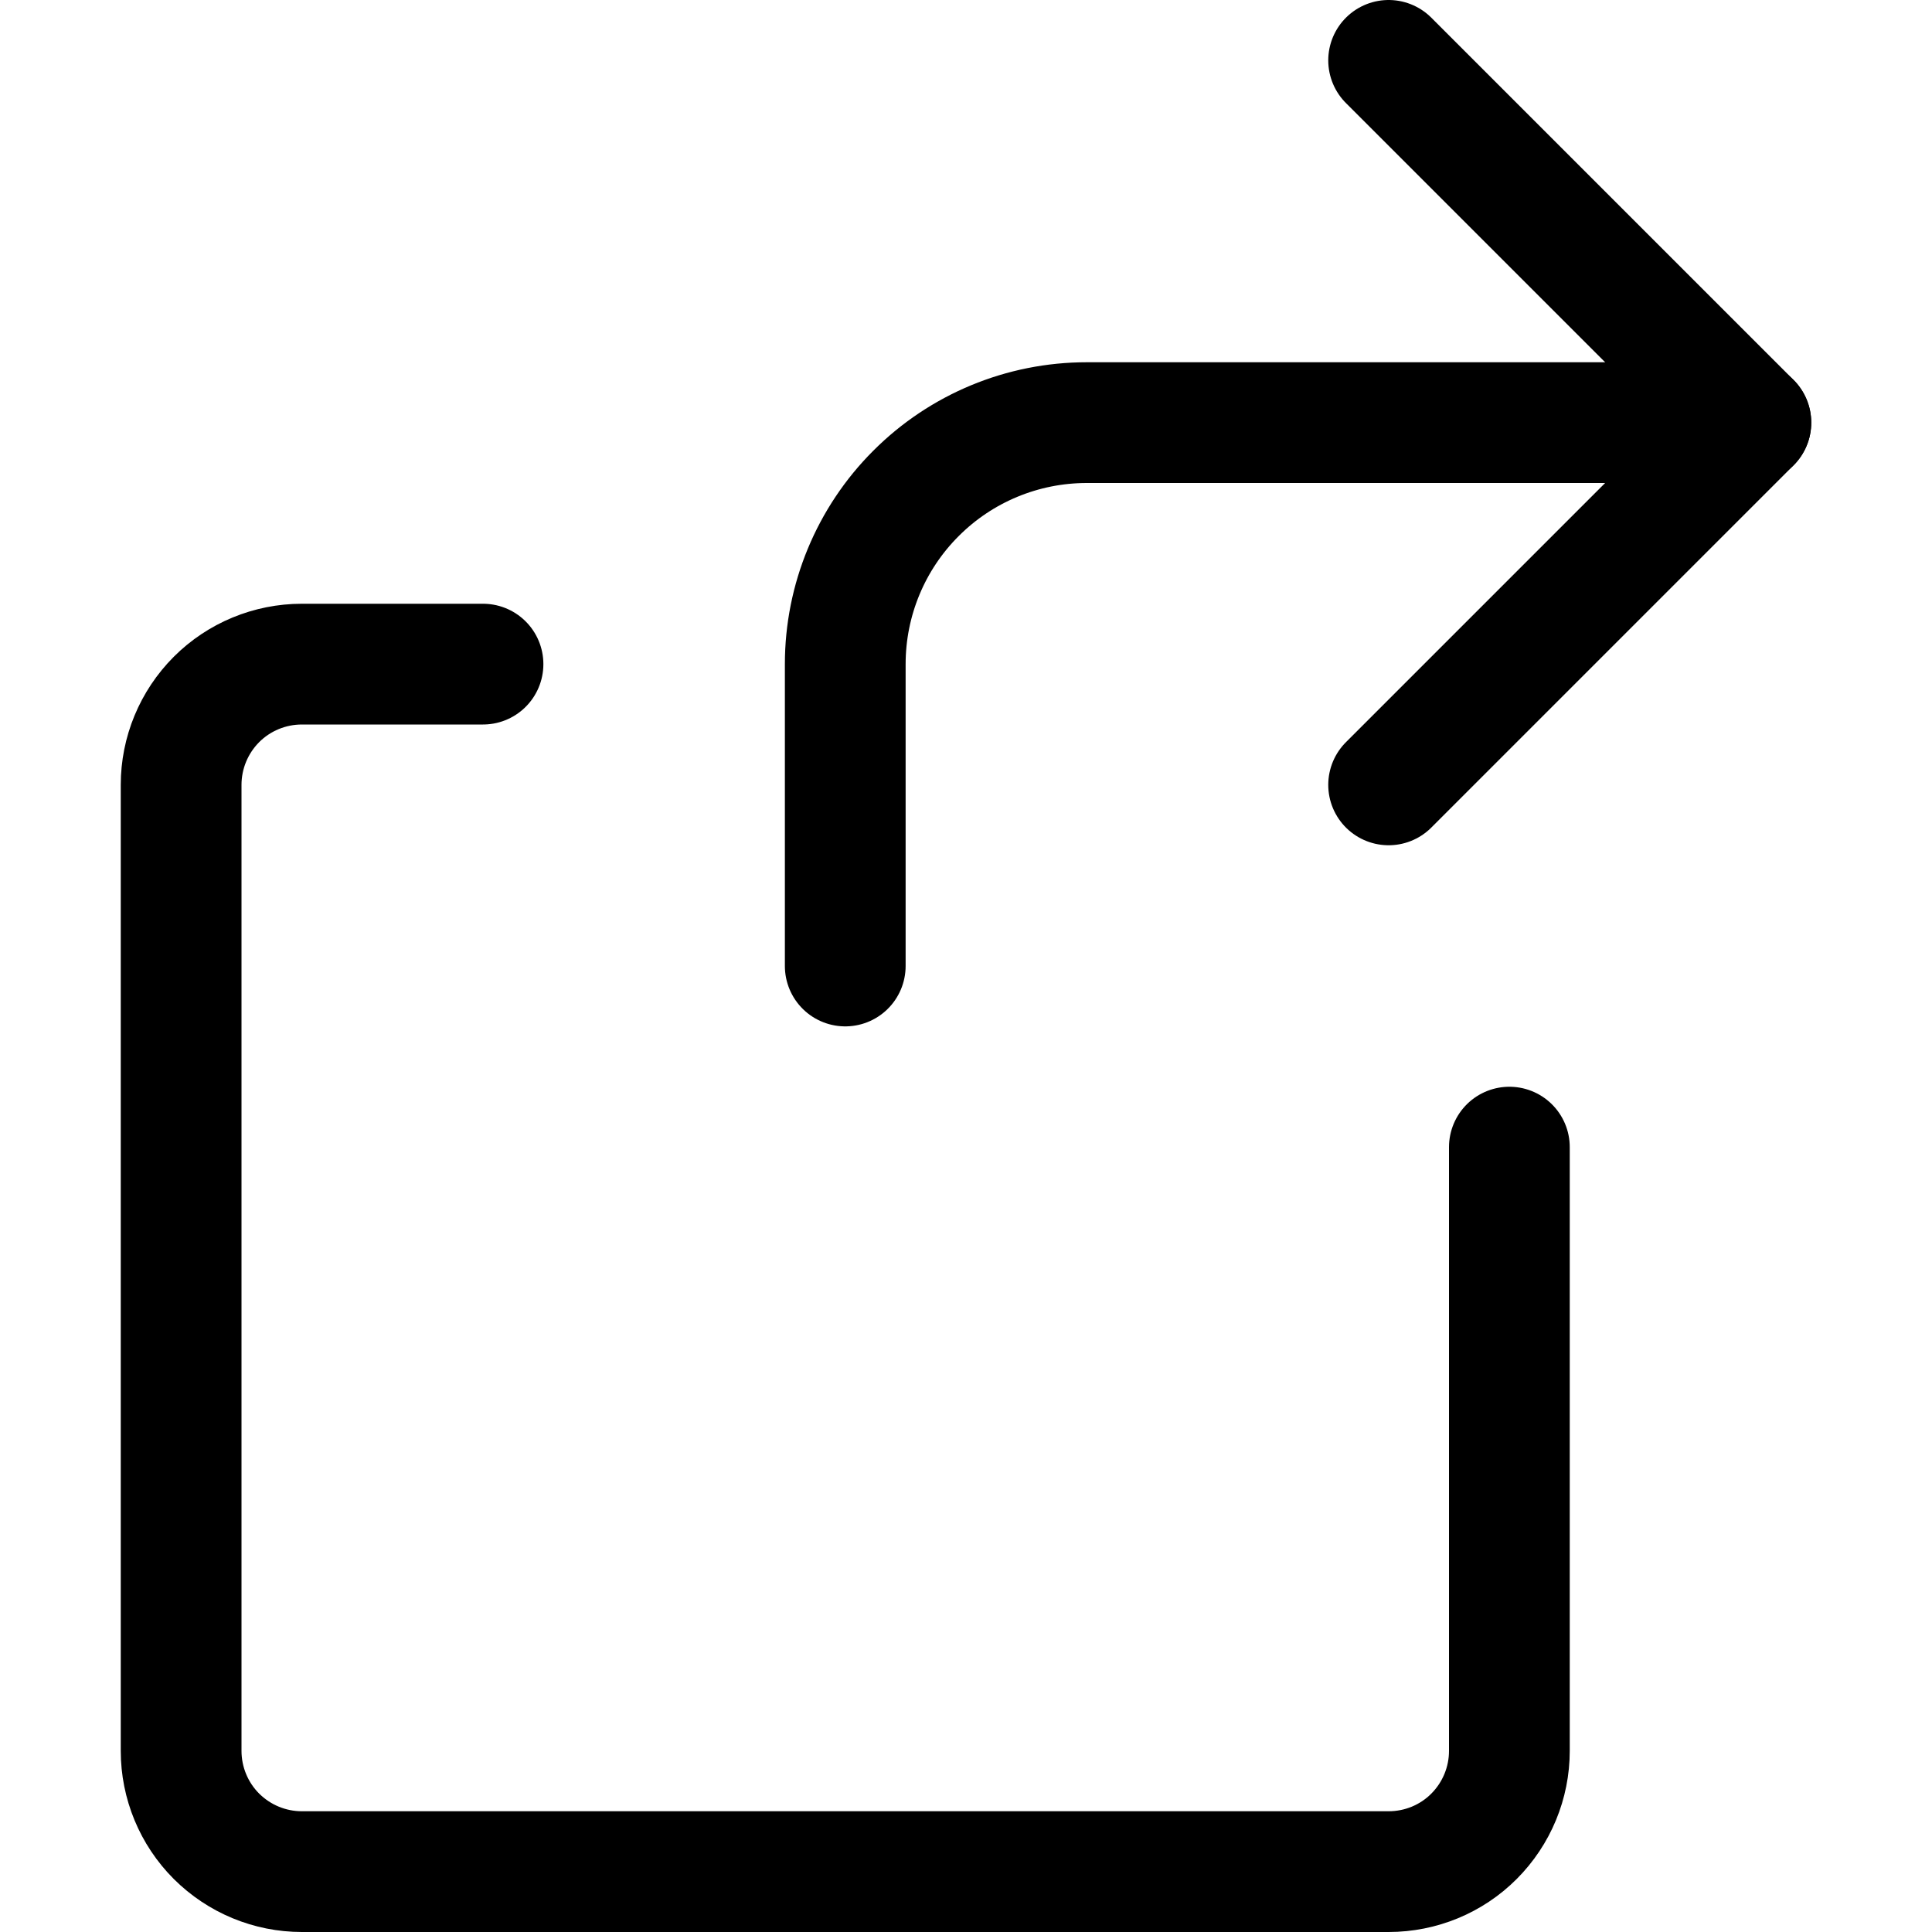
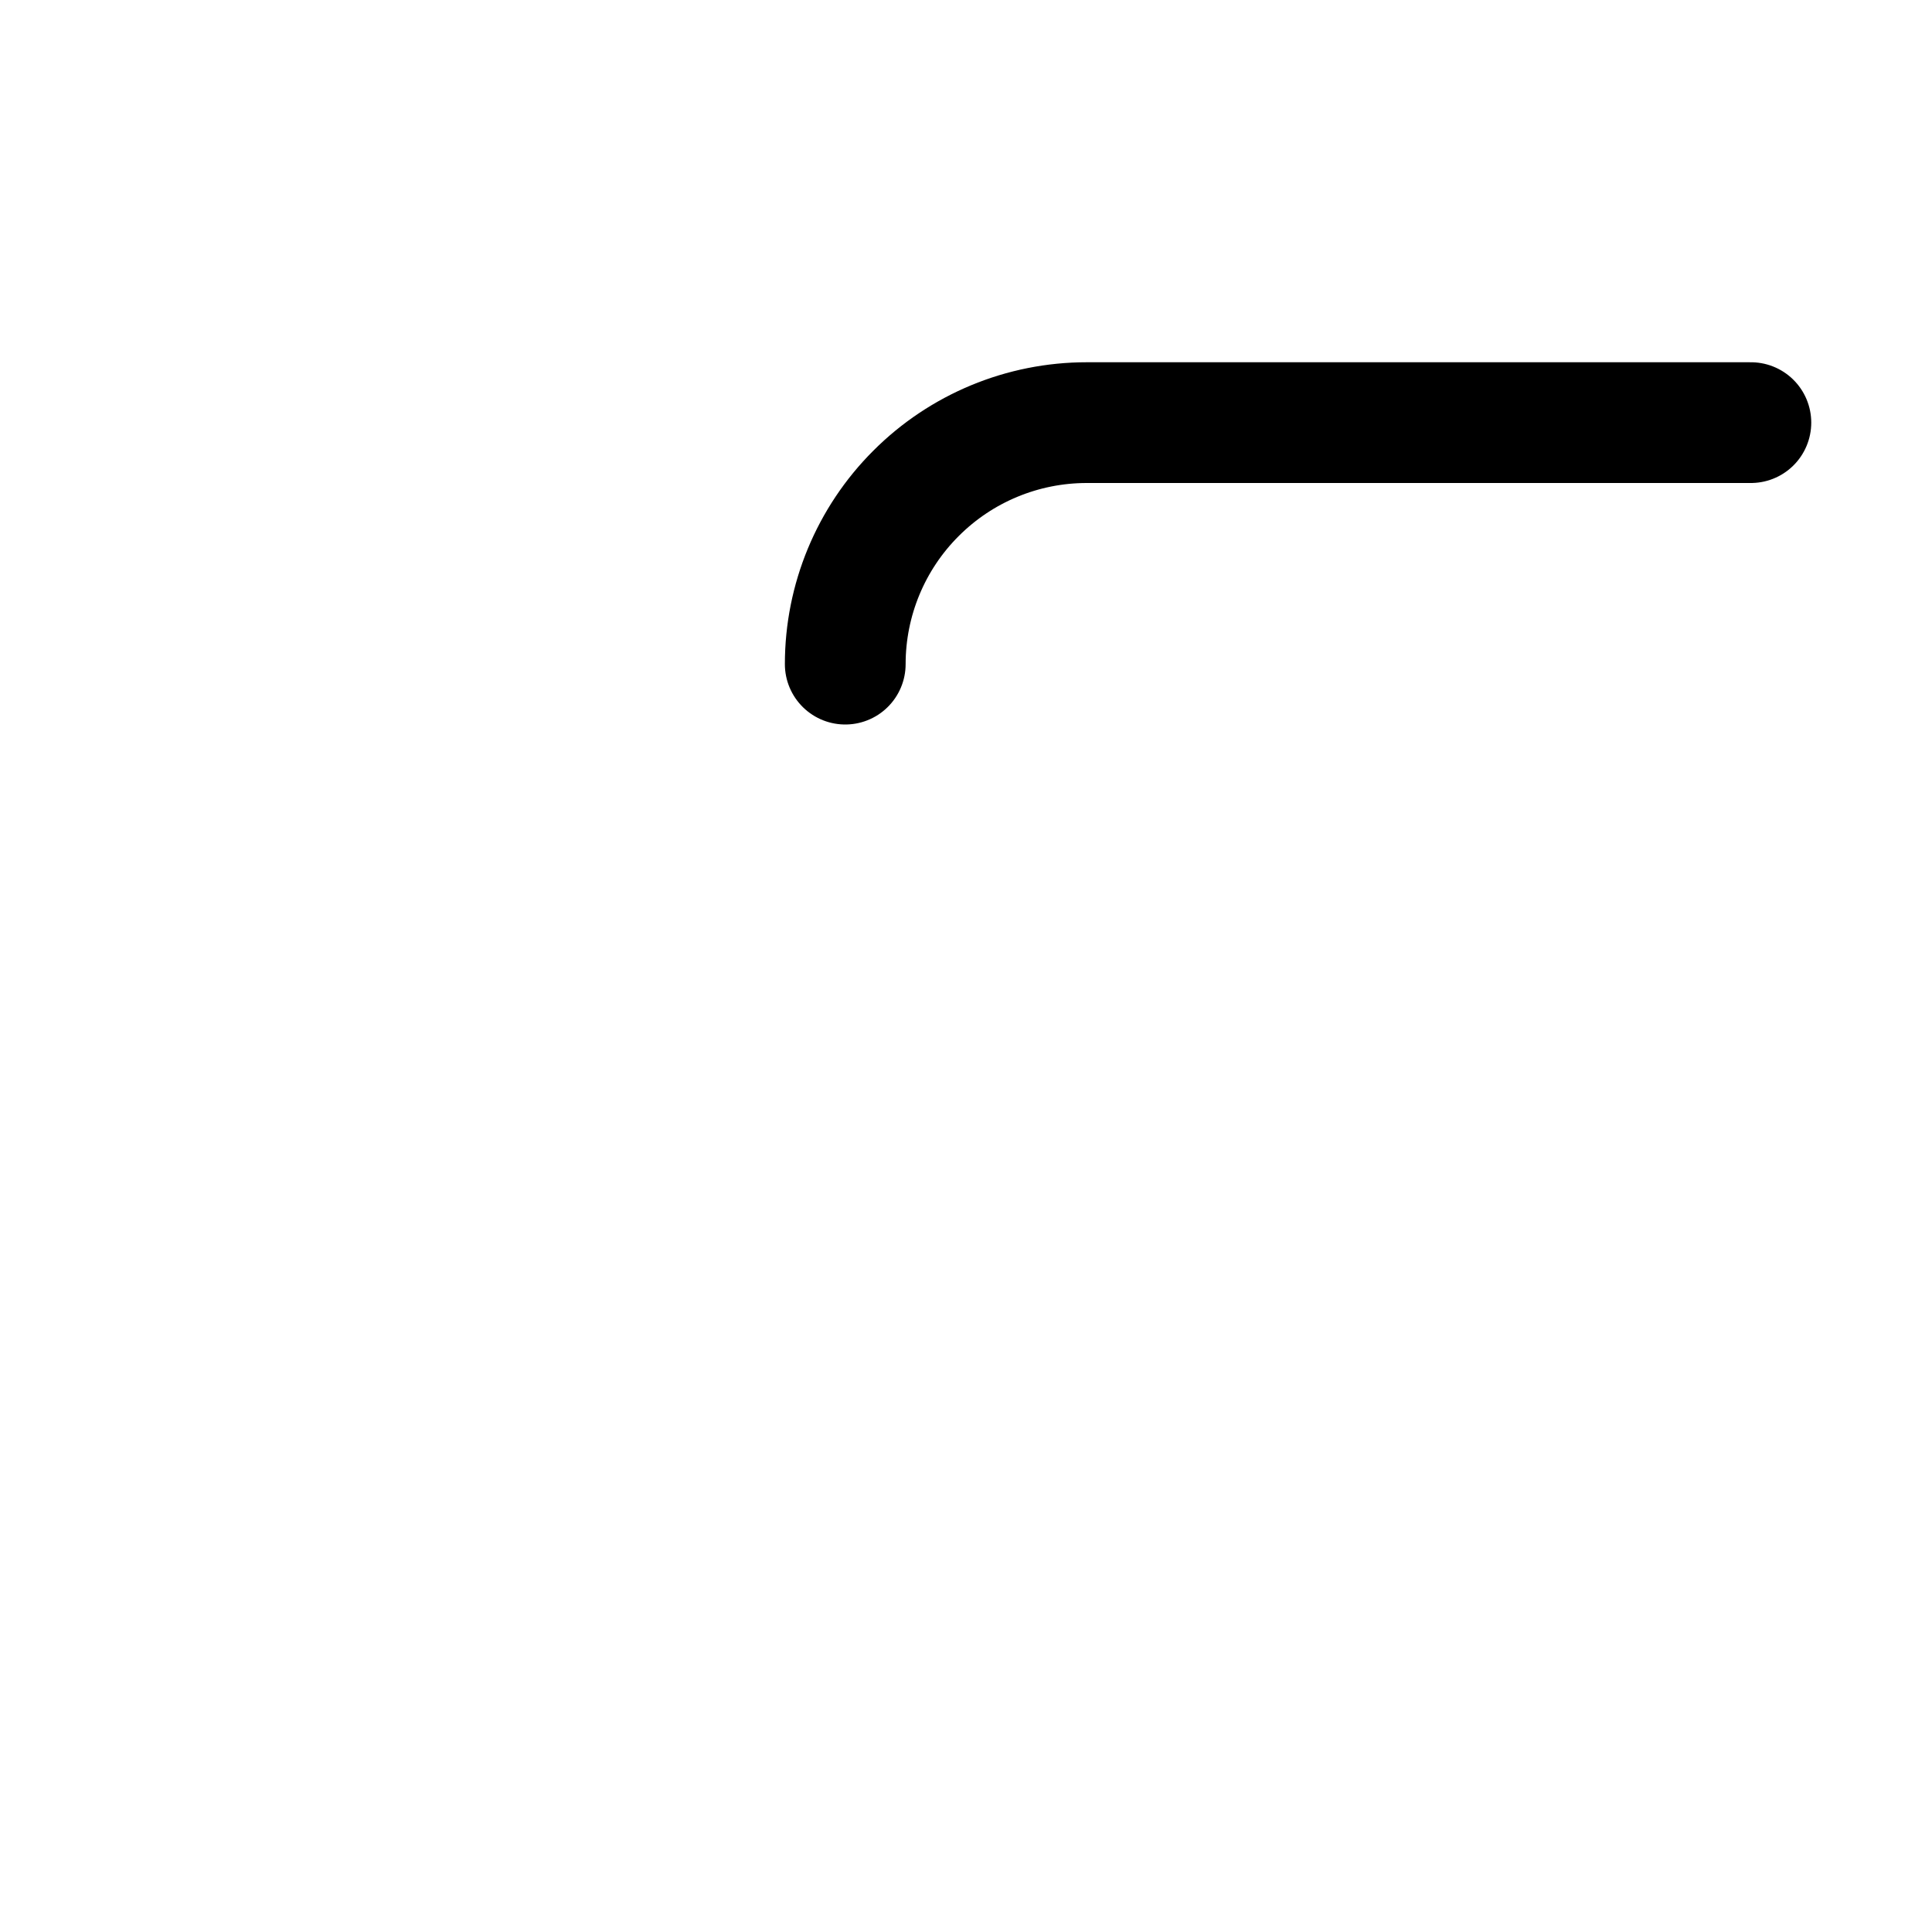
<svg xmlns="http://www.w3.org/2000/svg" fill="none" viewBox="0 0 24 24" id="Share-2--Streamline-Ultimate">
  <desc>Share 2 Streamline Icon: https://streamlinehq.com</desc>
-   <path stroke="#000000" stroke-linecap="round" stroke-linejoin="round" d="M21.75 5.25H13.5c-0.796 0 -1.559 0.316 -2.121 0.879C10.816 6.691 10.5 7.454 10.5 8.25V12" stroke-width="1.5" />
-   <path stroke="#000000" stroke-linecap="round" stroke-linejoin="round" d="m17.25 9.75 4.5 -4.5 -4.5 -4.5" stroke-width="1.5" />
-   <path stroke="#000000" stroke-linecap="round" stroke-linejoin="round" d="M18.75 14.25v7.5c0 0.398 -0.158 0.779 -0.439 1.061s-0.663 0.439 -1.061 0.439H3.75c-0.398 0 -0.779 -0.158 -1.061 -0.439 -0.281 -0.281 -0.439 -0.663 -0.439 -1.061v-12c0 -0.398 0.158 -0.779 0.439 -1.061 0.281 -0.281 0.663 -0.439 1.061 -0.439H6" stroke-width="1.5" />
+   <path stroke="#000000" stroke-linecap="round" stroke-linejoin="round" d="M21.75 5.25H13.5c-0.796 0 -1.559 0.316 -2.121 0.879C10.816 6.691 10.5 7.454 10.5 8.25" stroke-width="1.5" />
</svg>